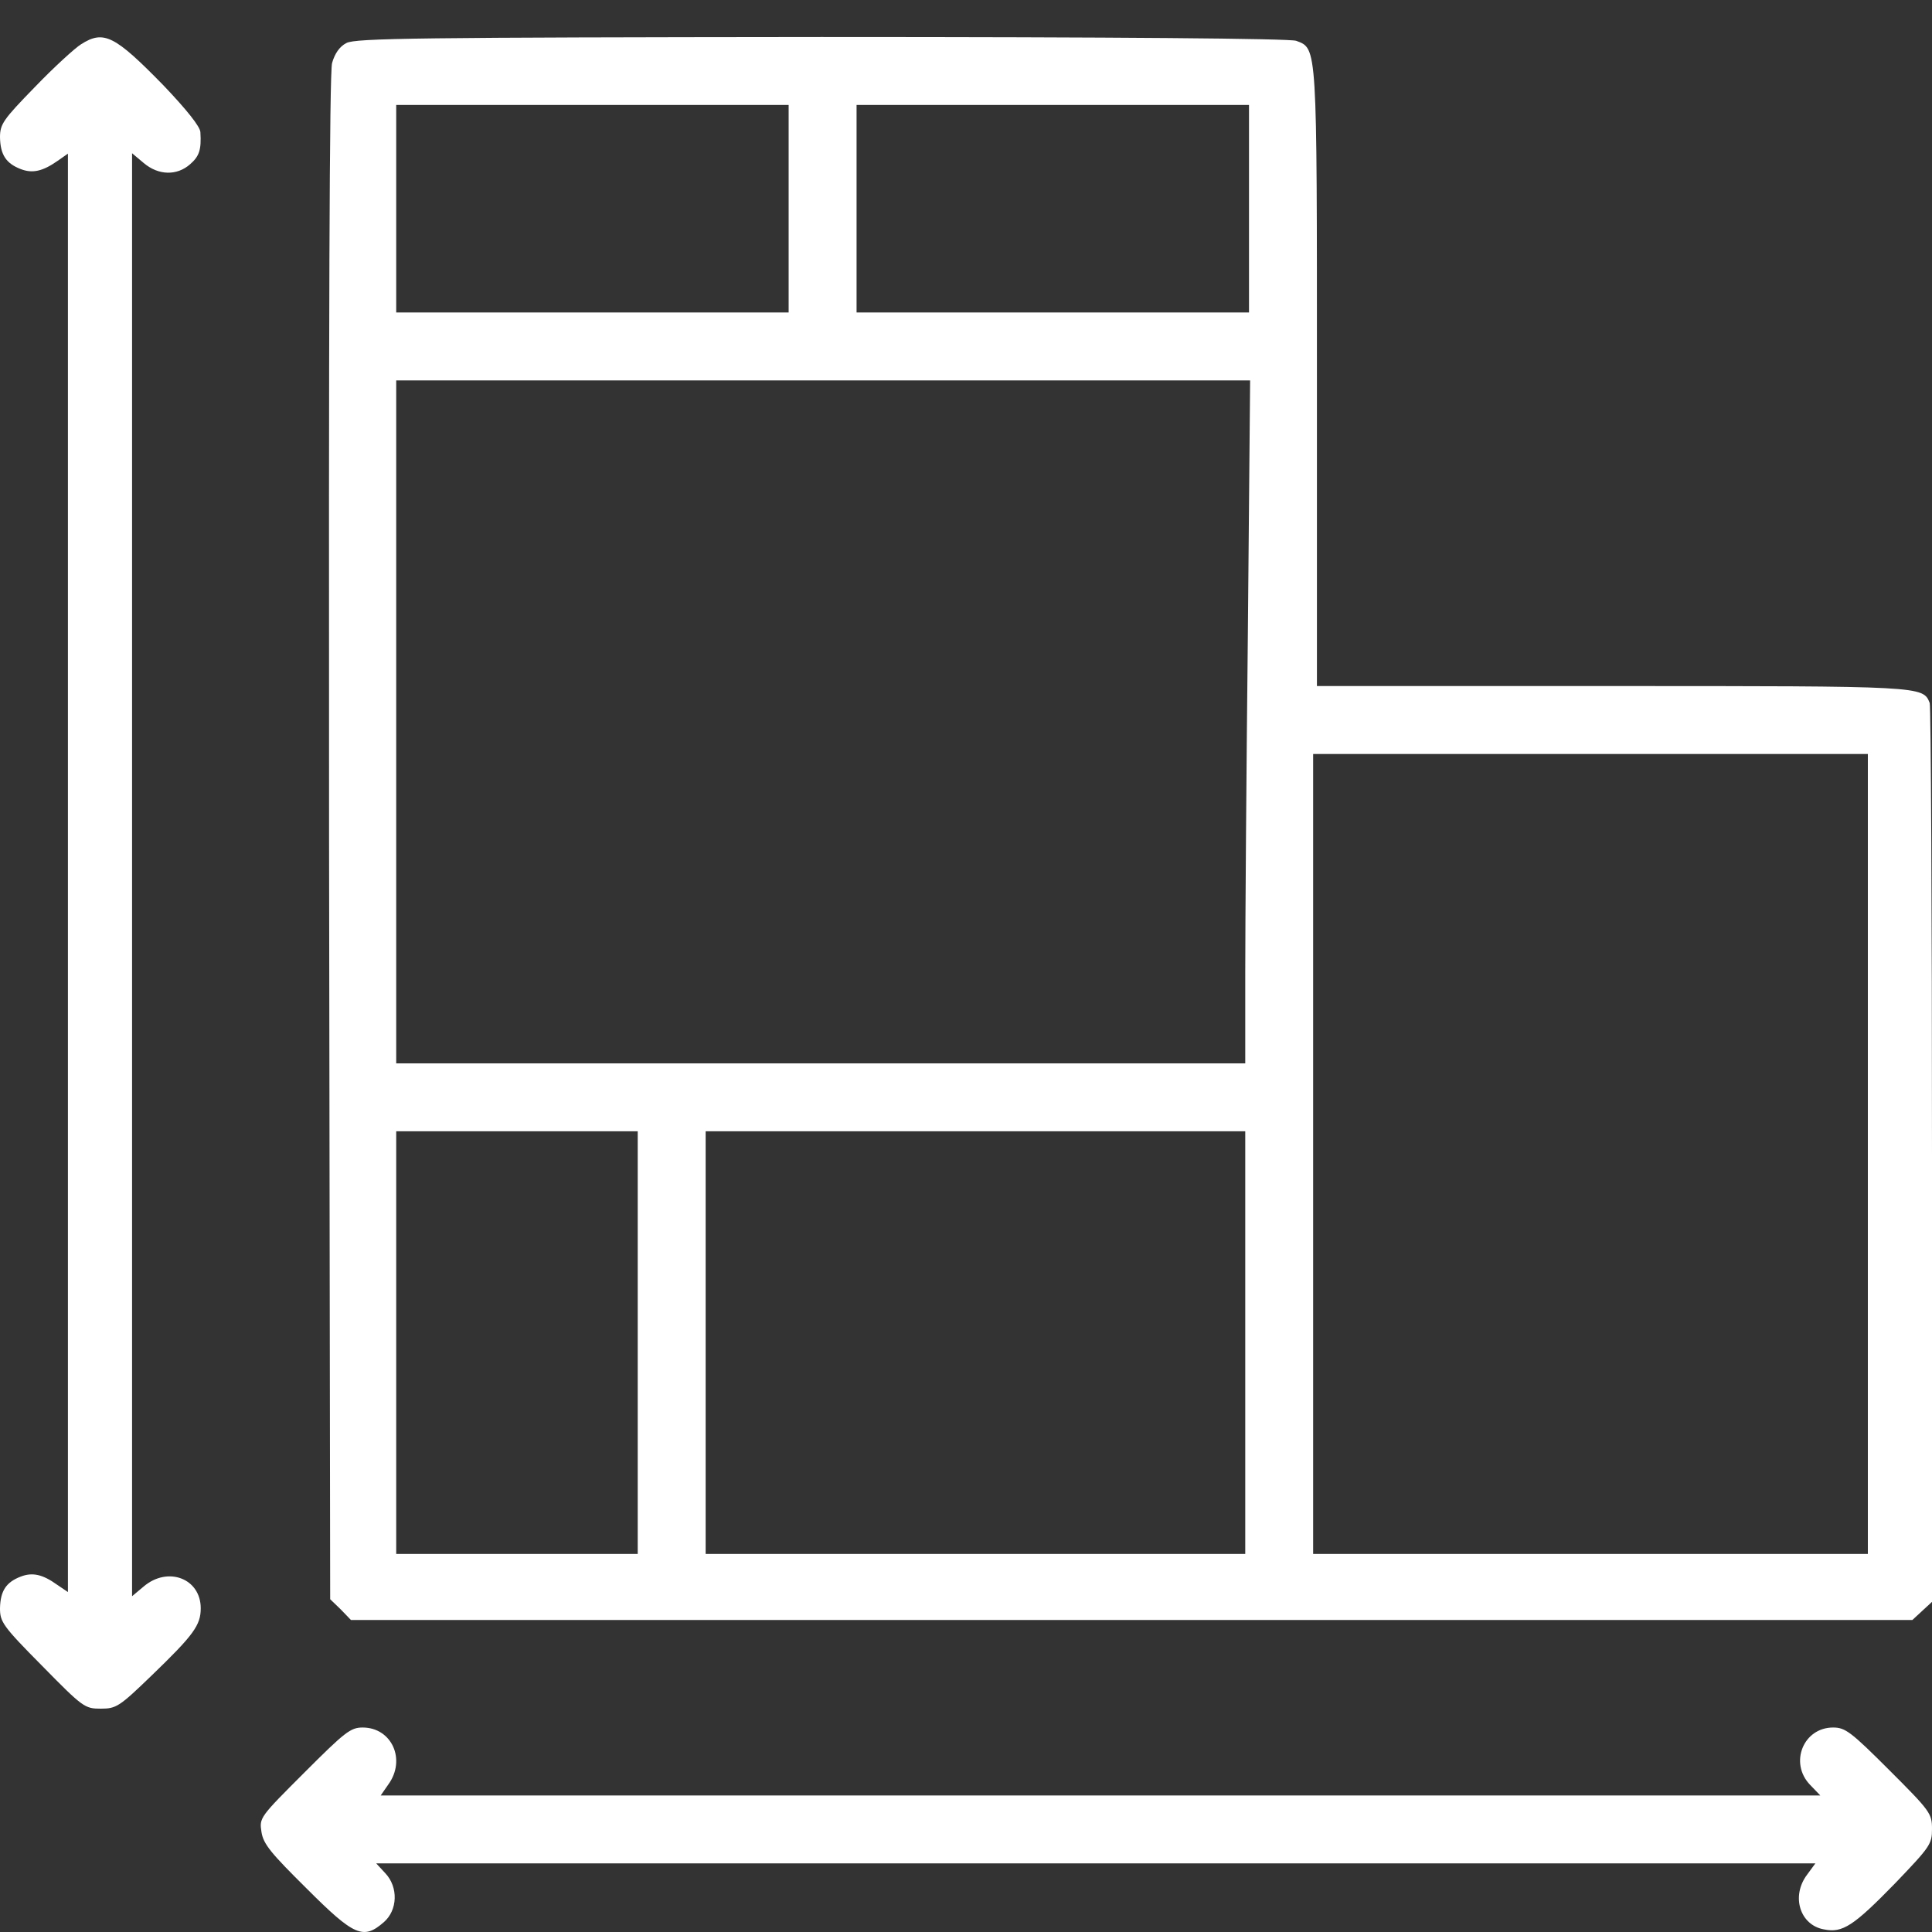
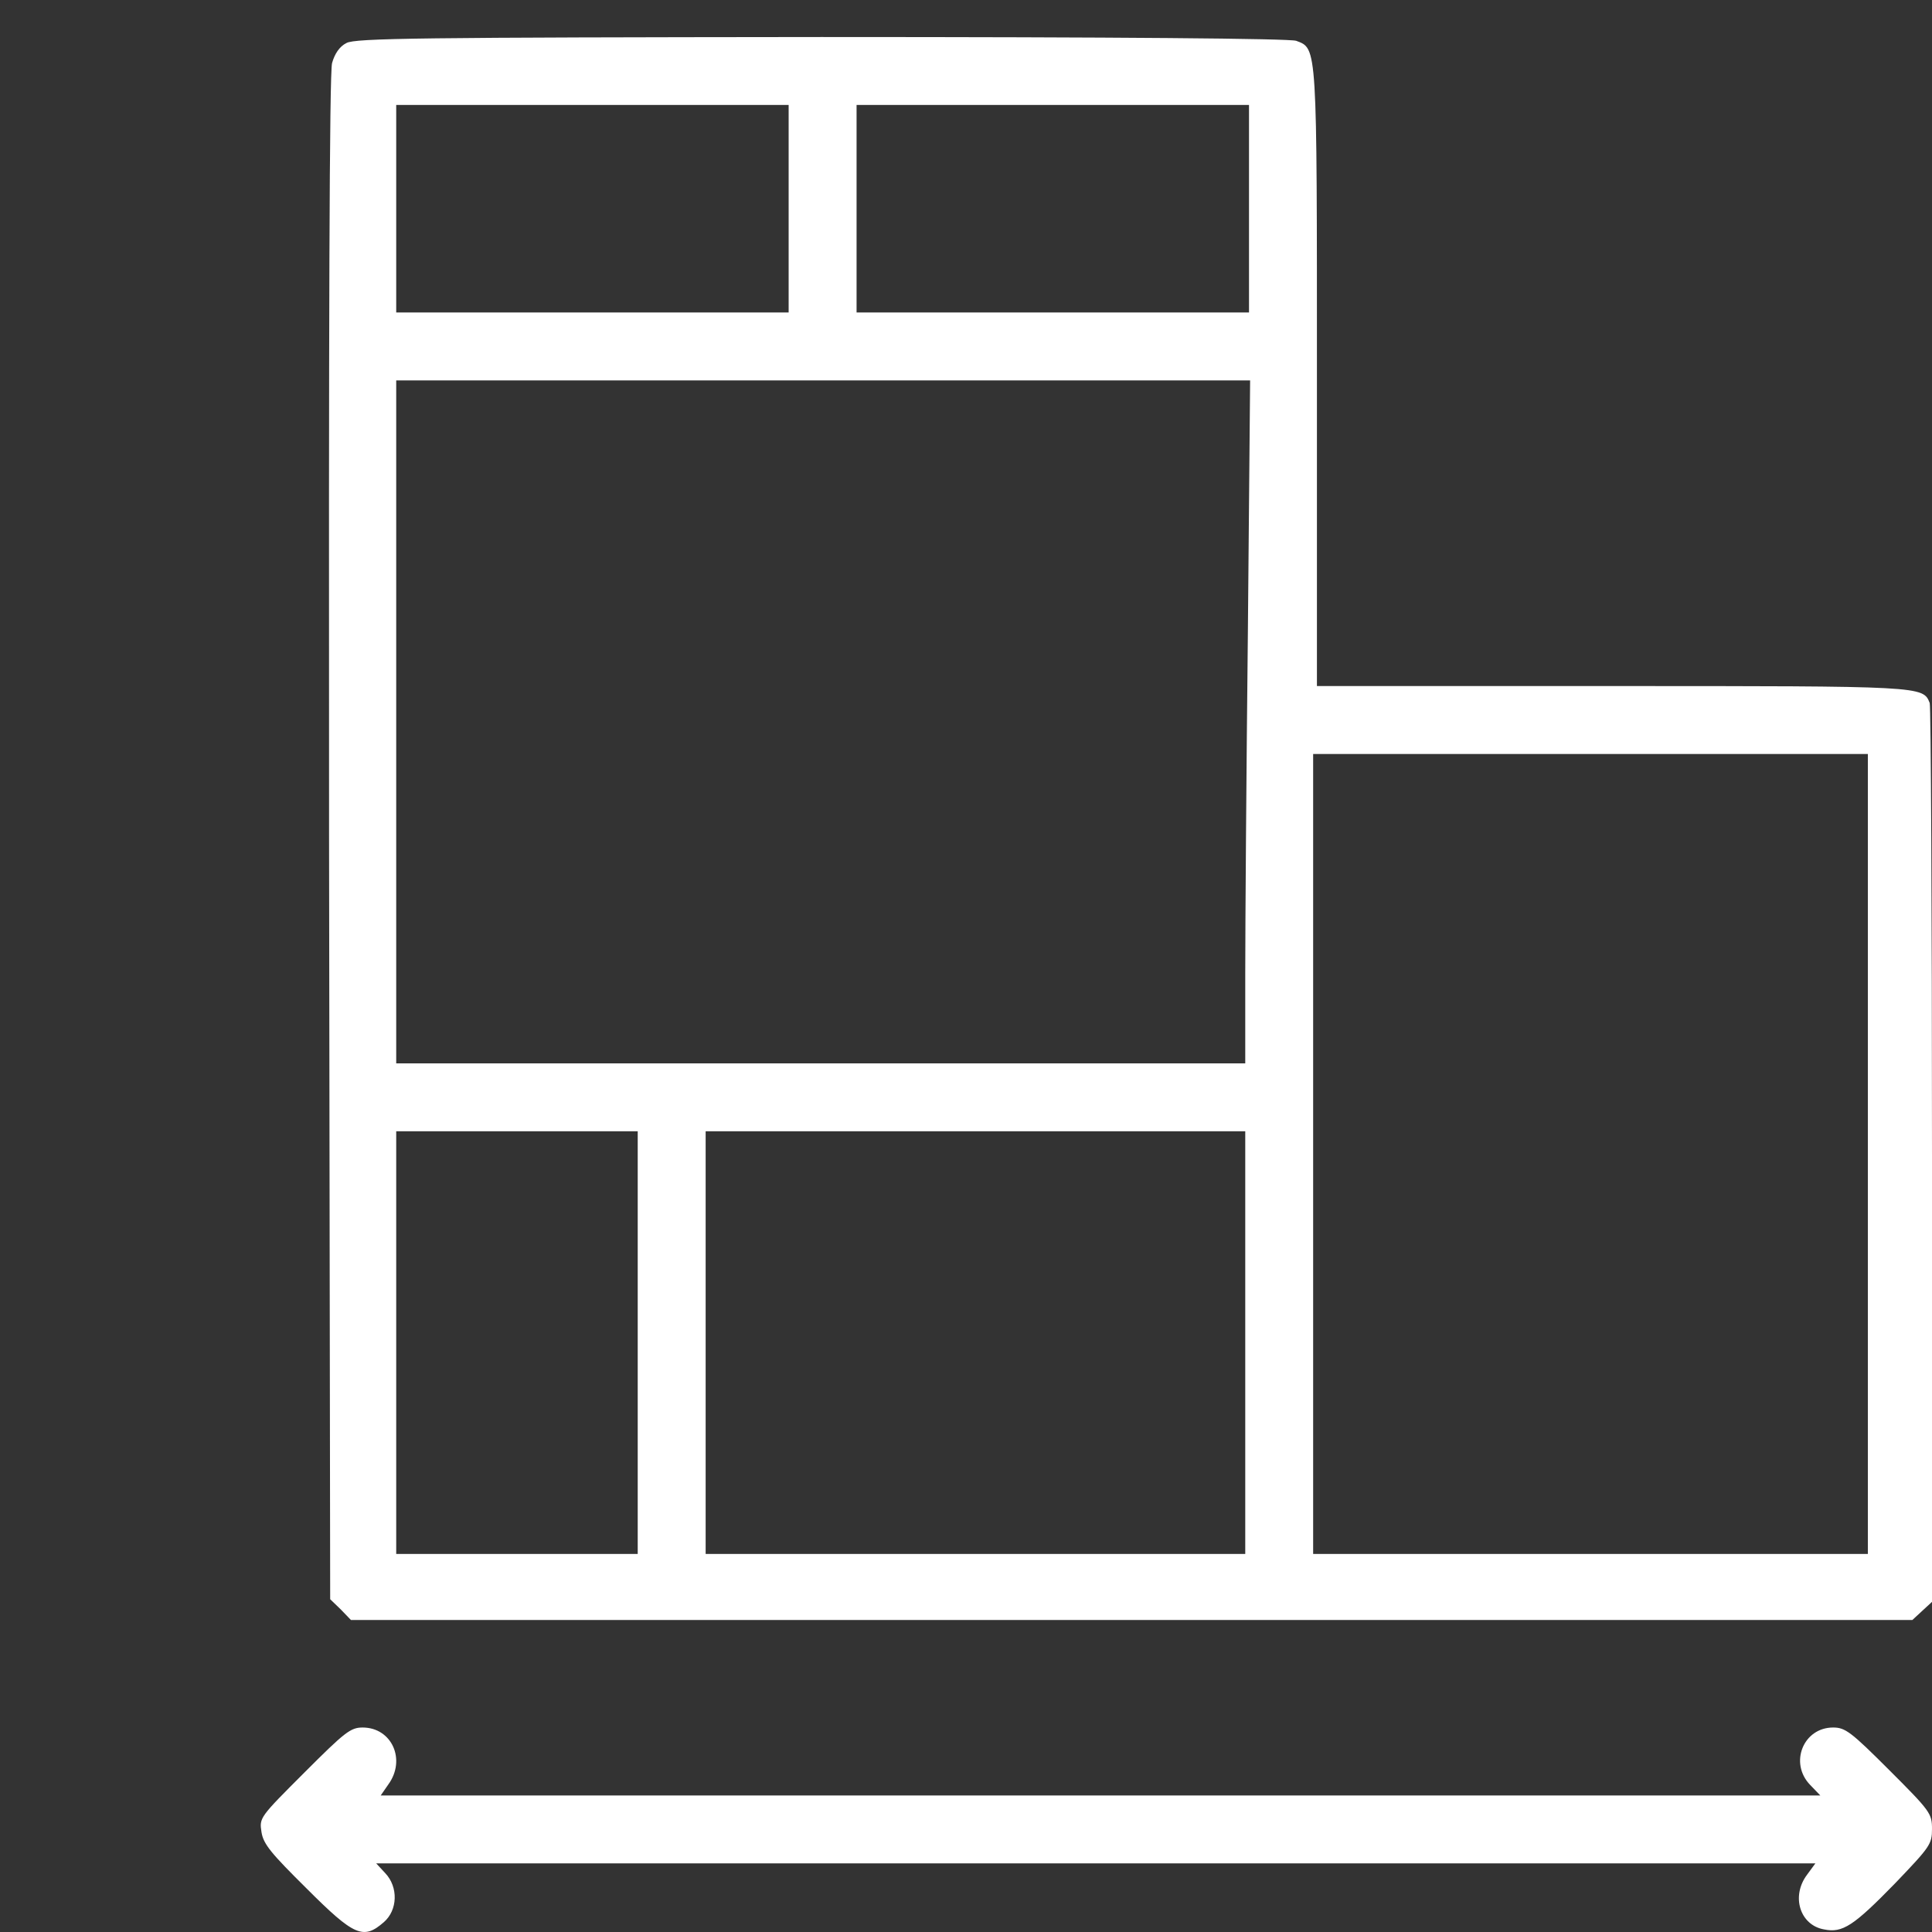
<svg xmlns="http://www.w3.org/2000/svg" width="50" height="50" viewBox="0 0 50 50" fill="none">
  <rect x="0" y="0" width="50" height="50" fill="#333333" stroke="none" />
-   <path d="M2.1 1.144C1.943 1.241 1.396 1.739 0.908 2.247C0.078 3.097 0 3.214 0 3.556C0.01 4.005 0.156 4.229 0.537 4.376C0.84 4.493 1.104 4.435 1.494 4.161L1.758 3.976V22.589V41.202L1.484 41.017C1.104 40.743 0.84 40.685 0.537 40.802C0.156 40.948 0.01 41.173 0 41.622C0 41.974 0.068 42.081 1.094 43.116C2.148 44.19 2.197 44.22 2.607 44.22C3.008 44.22 3.086 44.171 3.916 43.37C5.01 42.315 5.195 42.062 5.195 41.622C5.195 40.851 4.346 40.528 3.721 41.056L3.418 41.31V22.638V3.966L3.721 4.22C4.102 4.542 4.58 4.552 4.922 4.249C5.156 4.044 5.215 3.878 5.186 3.419C5.176 3.272 4.834 2.843 4.229 2.208C2.969 0.919 2.686 0.772 2.1 1.144Z" fill="white" />
  <path d="M8.965 1.114C8.789 1.202 8.662 1.388 8.594 1.632C8.525 1.895 8.506 8.243 8.516 21.7L8.545 41.388L8.818 41.651L9.082 41.925H29.287H49.492L49.746 41.69L50 41.456V29.903C50 23.556 49.971 18.282 49.941 18.194C49.766 17.755 49.785 17.755 41.699 17.755H34.082V9.796C34.082 1.124 34.092 1.261 33.545 1.056C33.379 0.997 29.004 0.958 21.26 0.958C10.85 0.968 9.189 0.987 8.965 1.114ZM20.41 5.401V8.087H15.332H10.254V5.401V2.716H15.332H20.41V5.401ZM32.324 5.401V8.087H27.246H22.168V5.401V2.716H27.246H32.324V5.401ZM32.295 16.358C32.256 19.952 32.227 23.927 32.227 25.196V27.52H21.24H10.254V18.683V9.845H21.308H32.353L32.295 16.358ZM48.34 29.864V40.216H41.162H33.984V29.864V19.513H41.162H48.34V29.864ZM16.504 34.747V40.216H13.379H10.254V34.747V29.278H13.379H16.504V34.747ZM32.227 34.747V40.216H25.244H18.262V34.747V29.278H25.244H32.227V34.747Z" fill="white" />
  <path d="M7.881 45.87C6.719 47.032 6.709 47.042 6.767 47.413C6.816 47.726 7.012 47.96 7.939 48.878C9.17 50.109 9.404 50.206 9.932 49.747C10.293 49.435 10.312 48.839 9.971 48.478L9.736 48.224H28.359H46.982L46.767 48.517C46.347 49.074 46.582 49.825 47.207 49.933C47.685 50.031 47.969 49.845 49.053 48.732C49.951 47.794 50 47.726 50 47.335C50 46.935 49.961 46.876 48.896 45.812C47.9 44.816 47.754 44.708 47.441 44.708C46.67 44.708 46.299 45.626 46.846 46.193L47.109 46.466H28.476H9.853L10.049 46.183C10.518 45.538 10.137 44.708 9.385 44.708C9.072 44.708 8.926 44.825 7.881 45.87Z" fill="white" />
</svg>